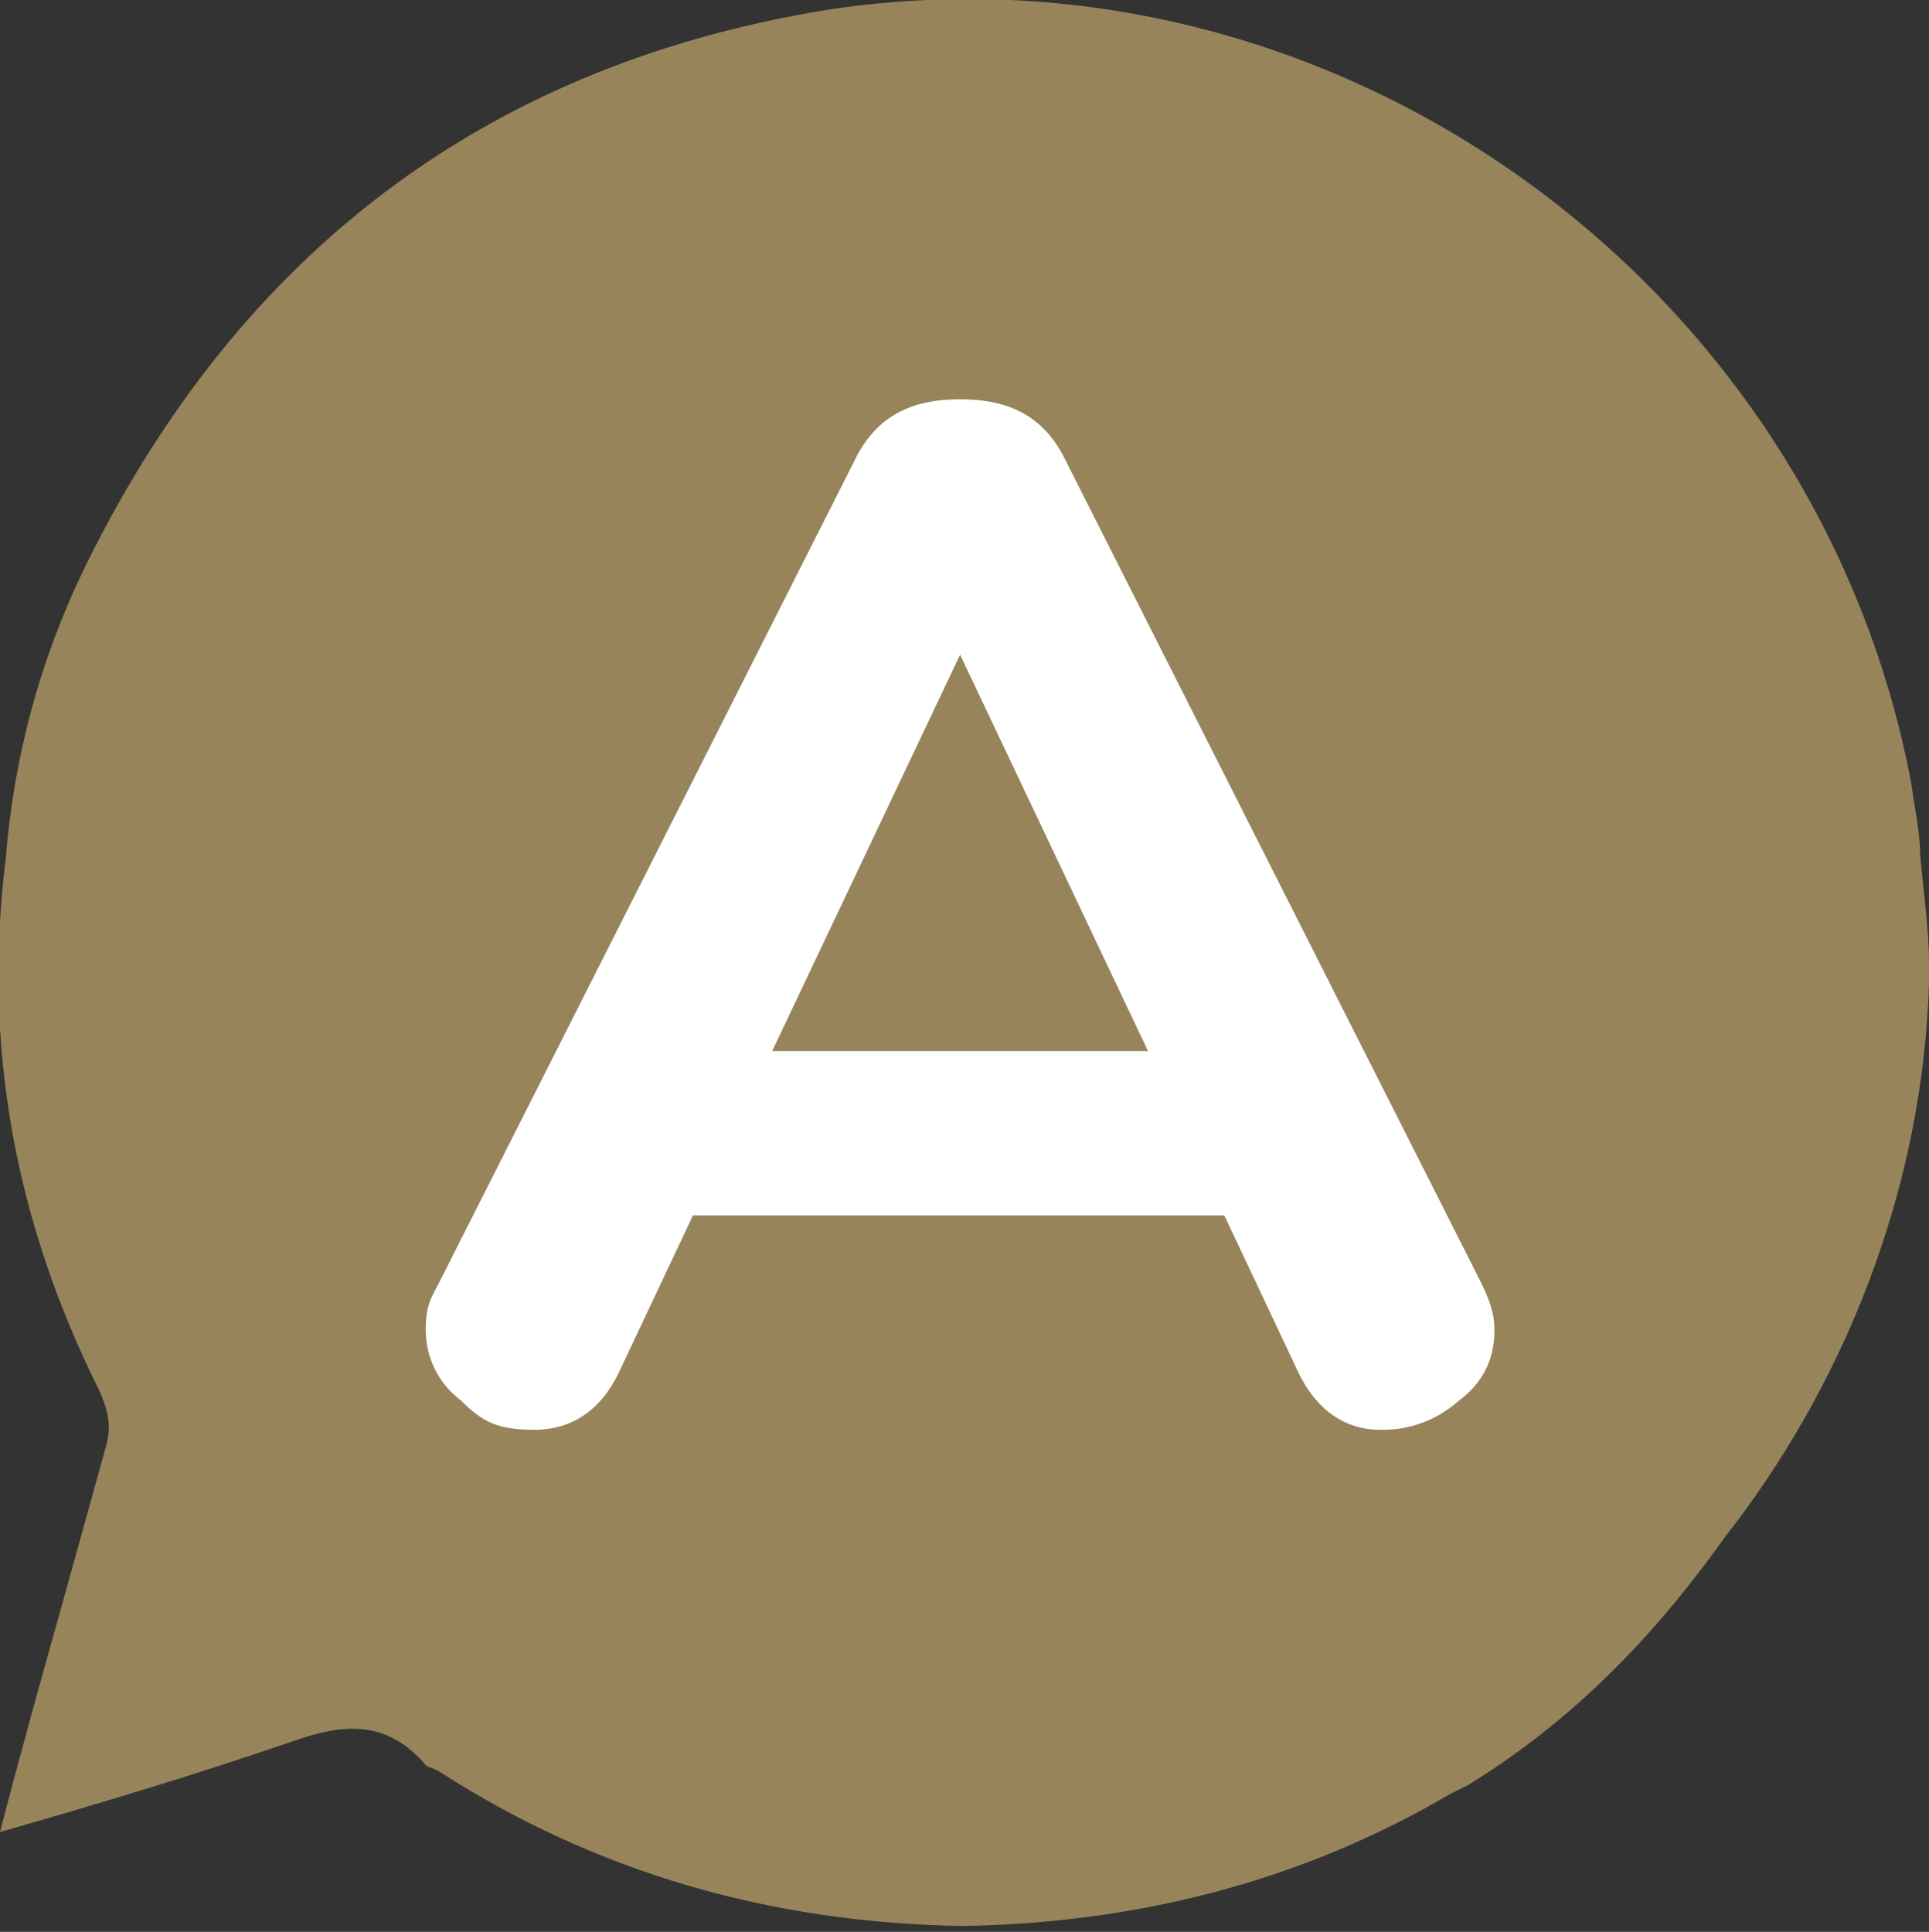
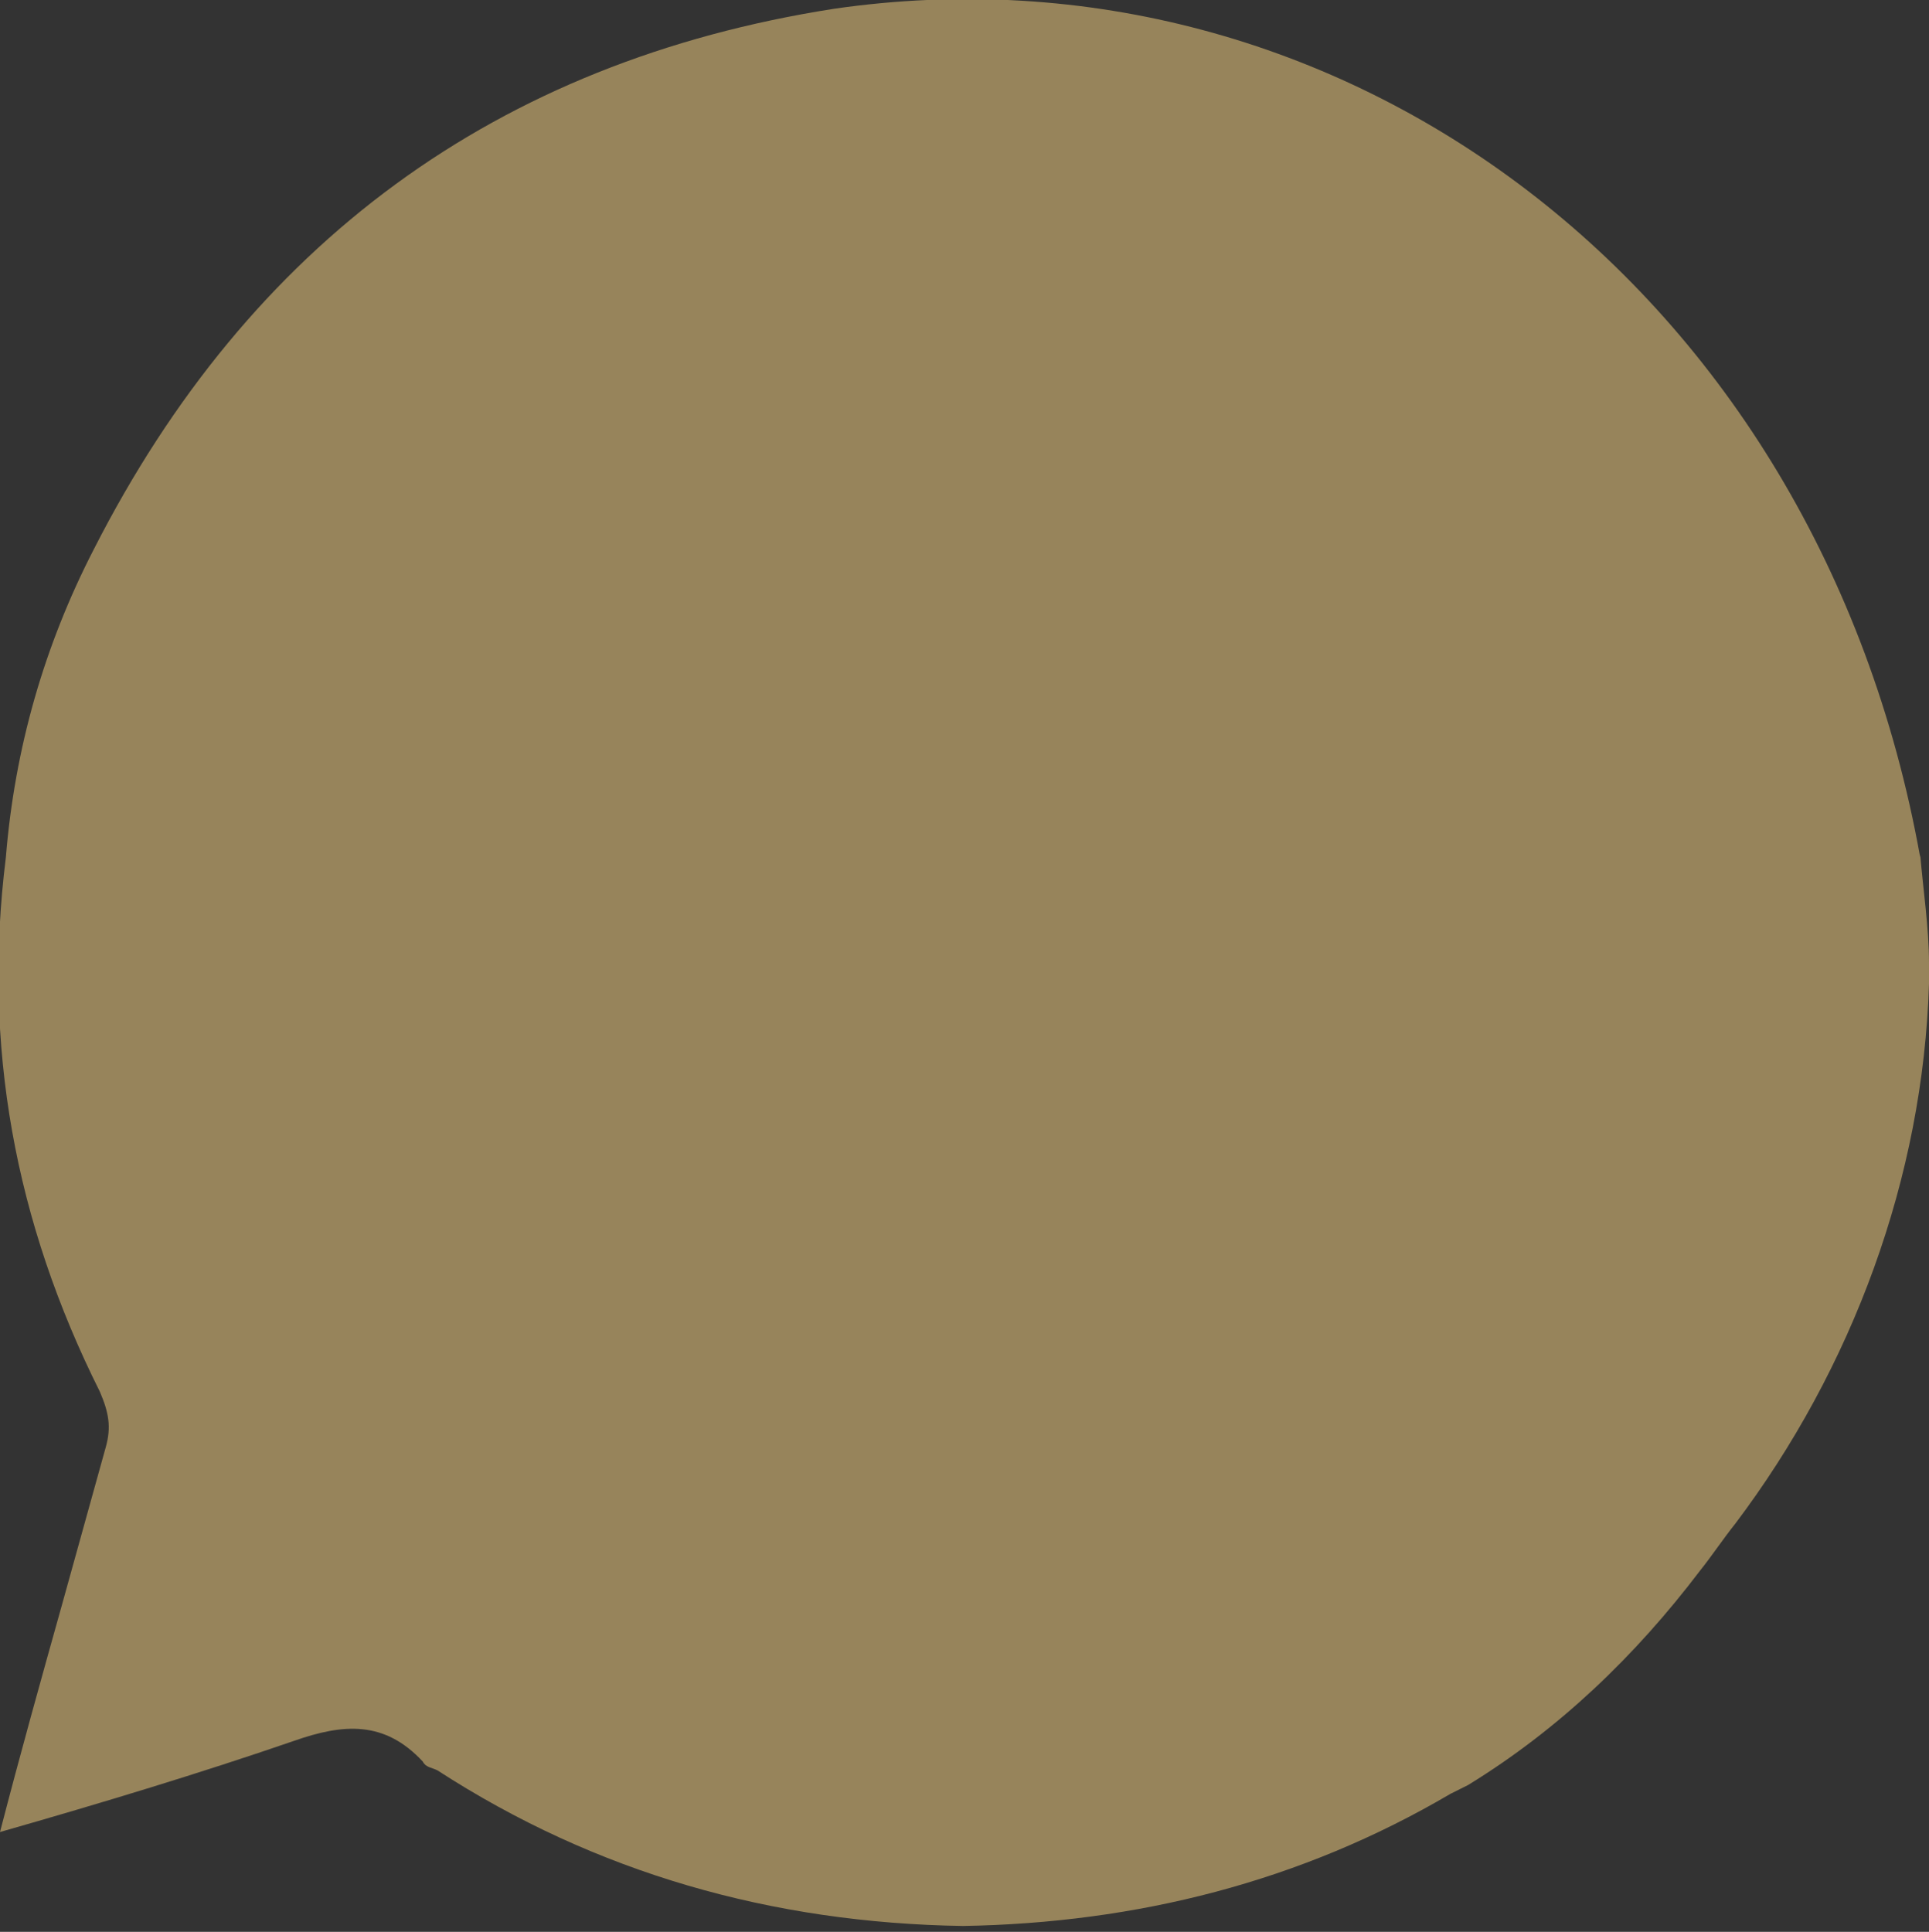
<svg xmlns="http://www.w3.org/2000/svg" id="_圖層_2" version="1.1" viewBox="0 0 65.7 65.8">
  <rect x="0" y="0" width="65.7" height="65.8" fill="#333333" stroke="none" />
  <defs>
    <style>
      .st0 {
        fill: #fff;
      }

      .st1 {
        fill: #97845b;
      }
    </style>
  </defs>
  <g id="_圖層_3">
    <g>
-       <path class="st1" d="M65.4,29.2c0-.9-.2-1.7-.3-2.5C61.9,9.7,45.6-2.2,28.4.3,16.9,2.1,8.5,8.3,3.2,18.7c-1.7,3.3-2.7,6.8-3,10.5-.8,6.4.3,12.4,3.2,18.2.3.7.4,1.2.2,1.9-.5,1.8-1,3.6-1.5,5.4-.7,2.5-1.4,5-2.1,7.7,3.5-1,6.8-2,10-3.1,1.7-.6,3.1-.7,4.4.7.1.2.3.2.5.3,5.4,3.5,11.4,5.2,17.9,5.3,5.9-.1,11.5-1.5,16.6-4.5.2-.1.4-.2.6-.3,3.1-1.9,5.7-4.4,7.9-7.3.4-.5.8-1.1,1.2-1.6,4-5.3,6.4-11.8,6.6-18.4,0-.2,0-.5,0-.7,0-1.2-.2-2.5-.3-3.7h0Z" />
-       <path class="st0" d="M47,48.7c-1.2,0-2.2-.7-2.8-2l-2.5-5.3h-18.1l-2.5,5.3c-.6,1.3-1.6,2-2.9,2s-1.8-.3-2.5-1c-.8-.6-1.2-1.5-1.2-2.4s.2-1.1.5-1.7l14.2-28.1c.7-1.3,1.8-1.9,3.5-1.9s2.8.6,3.5,1.9l14.2,28.1c.3.6.5,1.1.5,1.7,0,1-.4,1.8-1.2,2.4-.8.7-1.7,1-2.6,1ZM32.7,22.3l-6.4,13.5h12.8s-6.4-13.5-6.4-13.5Z" />
+       <path class="st1" d="M65.4,29.2C61.9,9.7,45.6-2.2,28.4.3,16.9,2.1,8.5,8.3,3.2,18.7c-1.7,3.3-2.7,6.8-3,10.5-.8,6.4.3,12.4,3.2,18.2.3.7.4,1.2.2,1.9-.5,1.8-1,3.6-1.5,5.4-.7,2.5-1.4,5-2.1,7.7,3.5-1,6.8-2,10-3.1,1.7-.6,3.1-.7,4.4.7.1.2.3.2.5.3,5.4,3.5,11.4,5.2,17.9,5.3,5.9-.1,11.5-1.5,16.6-4.5.2-.1.4-.2.6-.3,3.1-1.9,5.7-4.4,7.9-7.3.4-.5.8-1.1,1.2-1.6,4-5.3,6.4-11.8,6.6-18.4,0-.2,0-.5,0-.7,0-1.2-.2-2.5-.3-3.7h0Z" />
    </g>
  </g>
</svg>